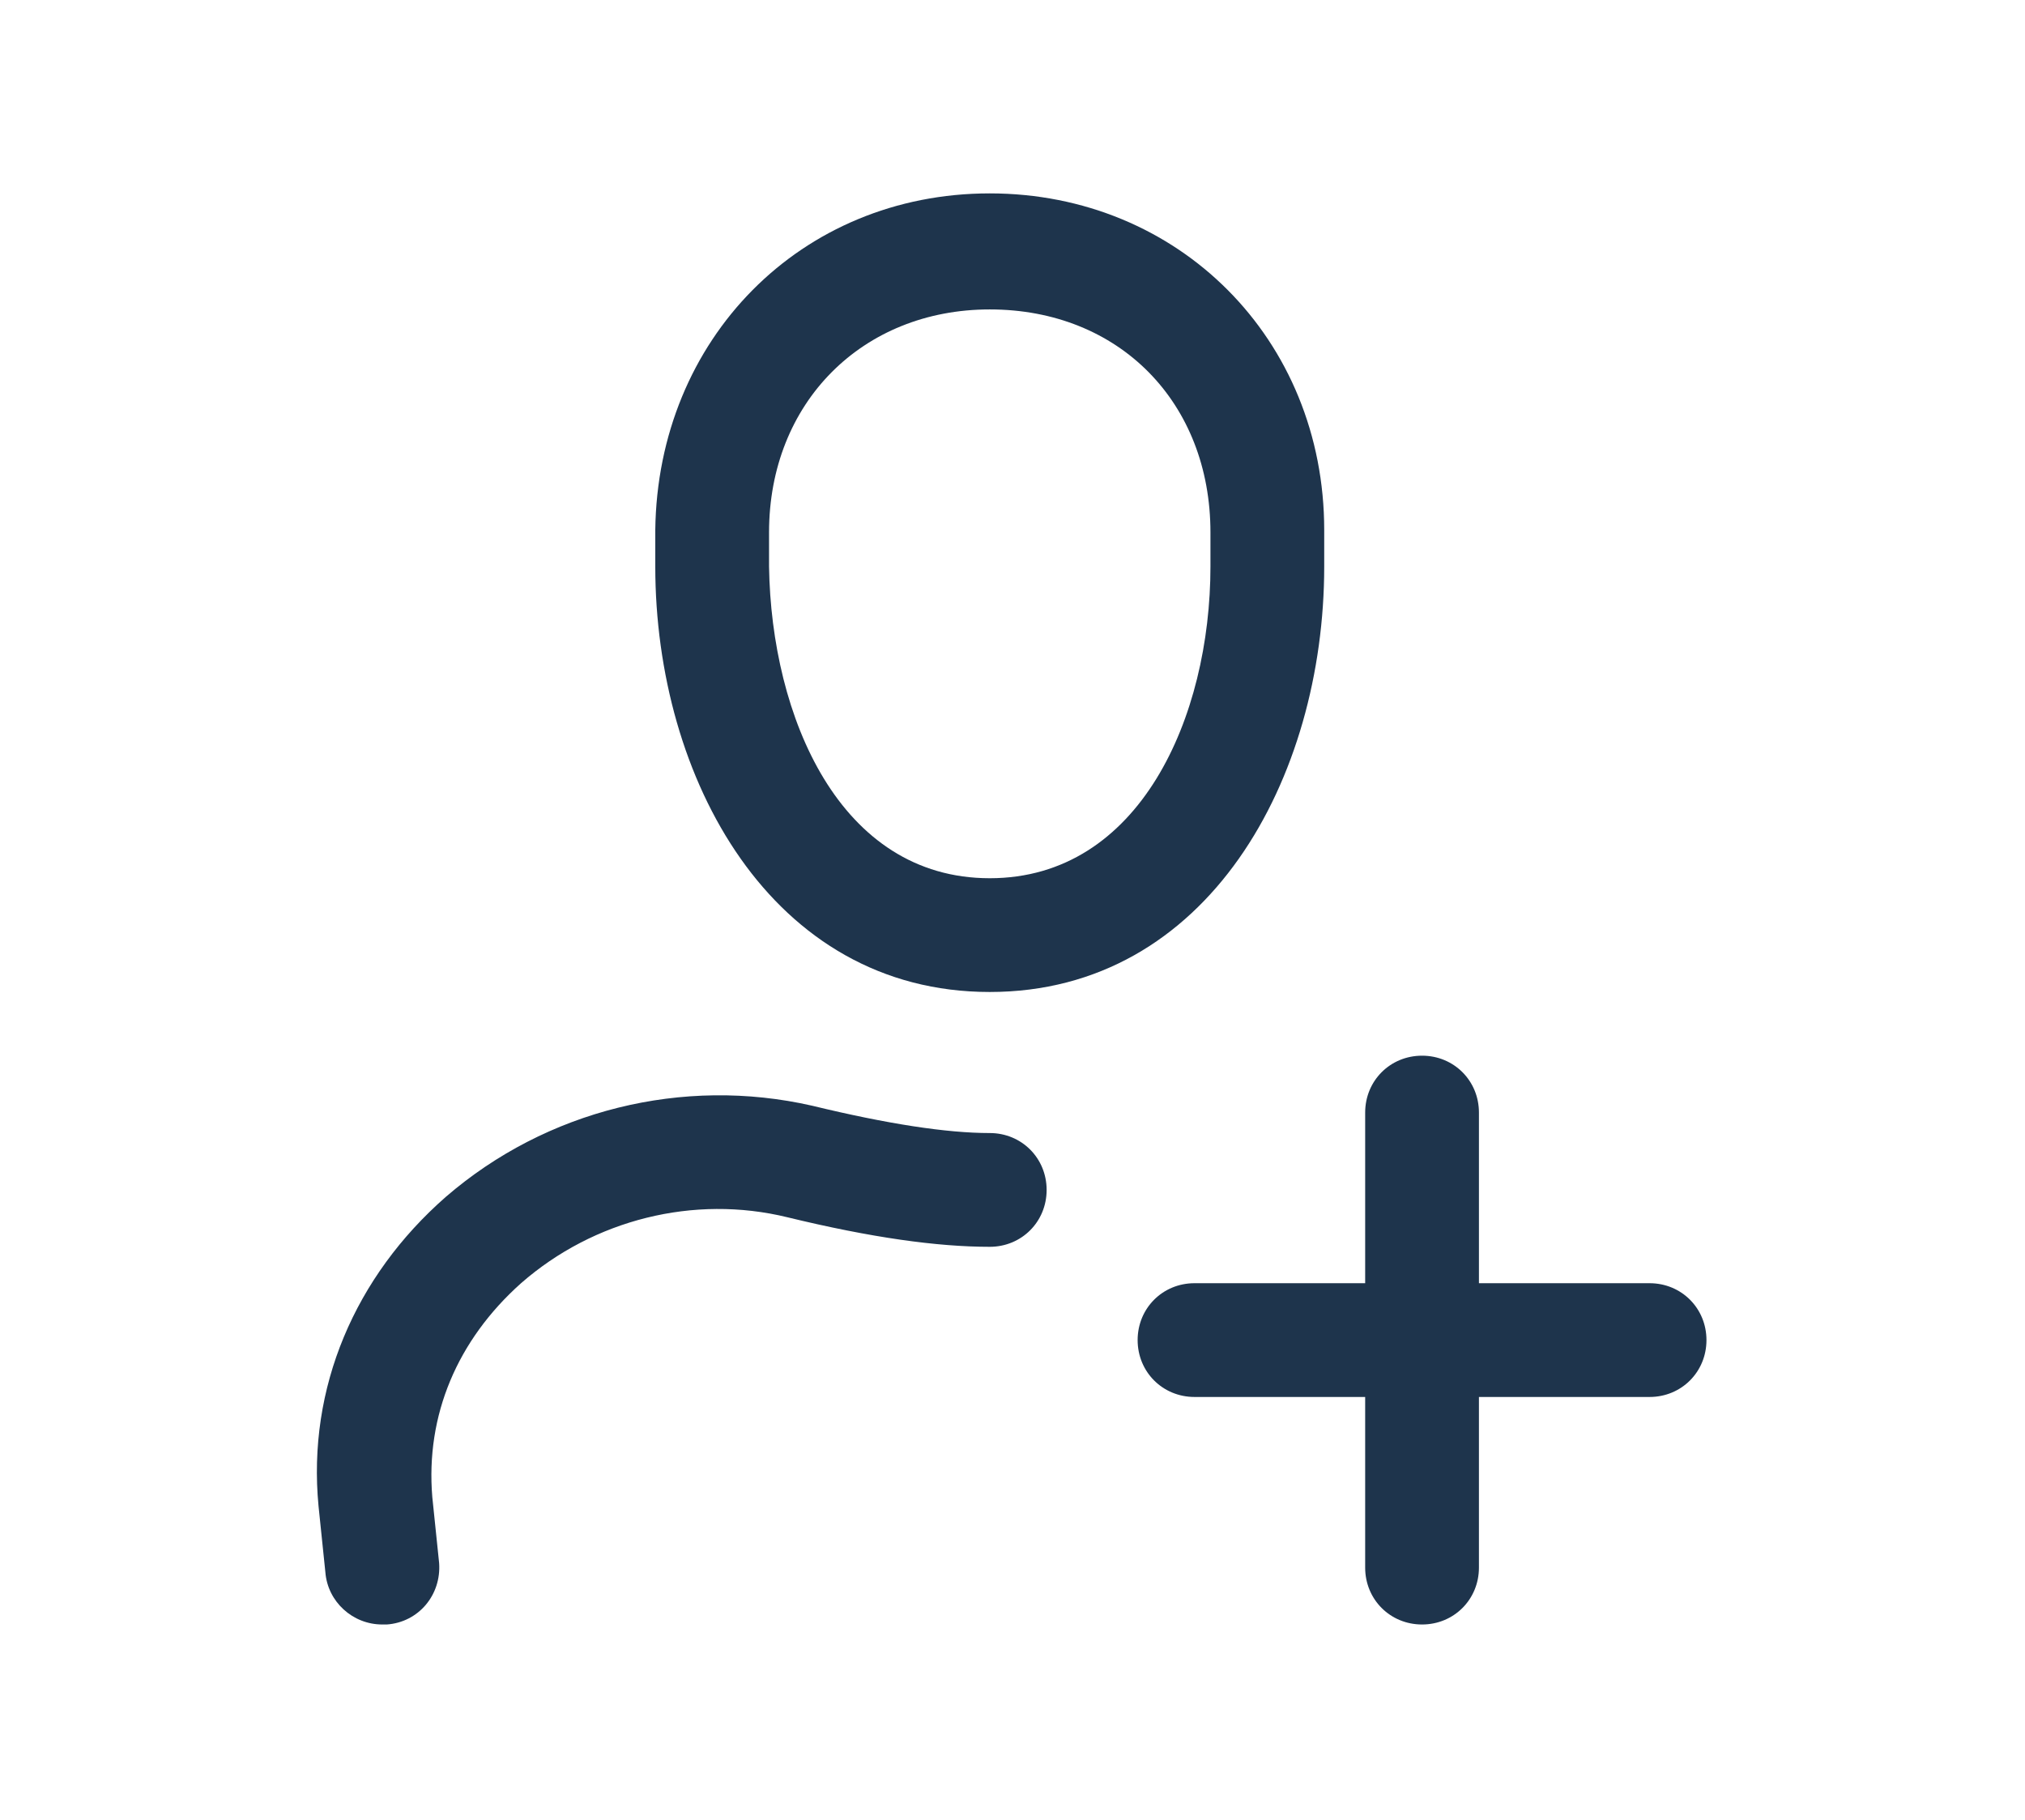
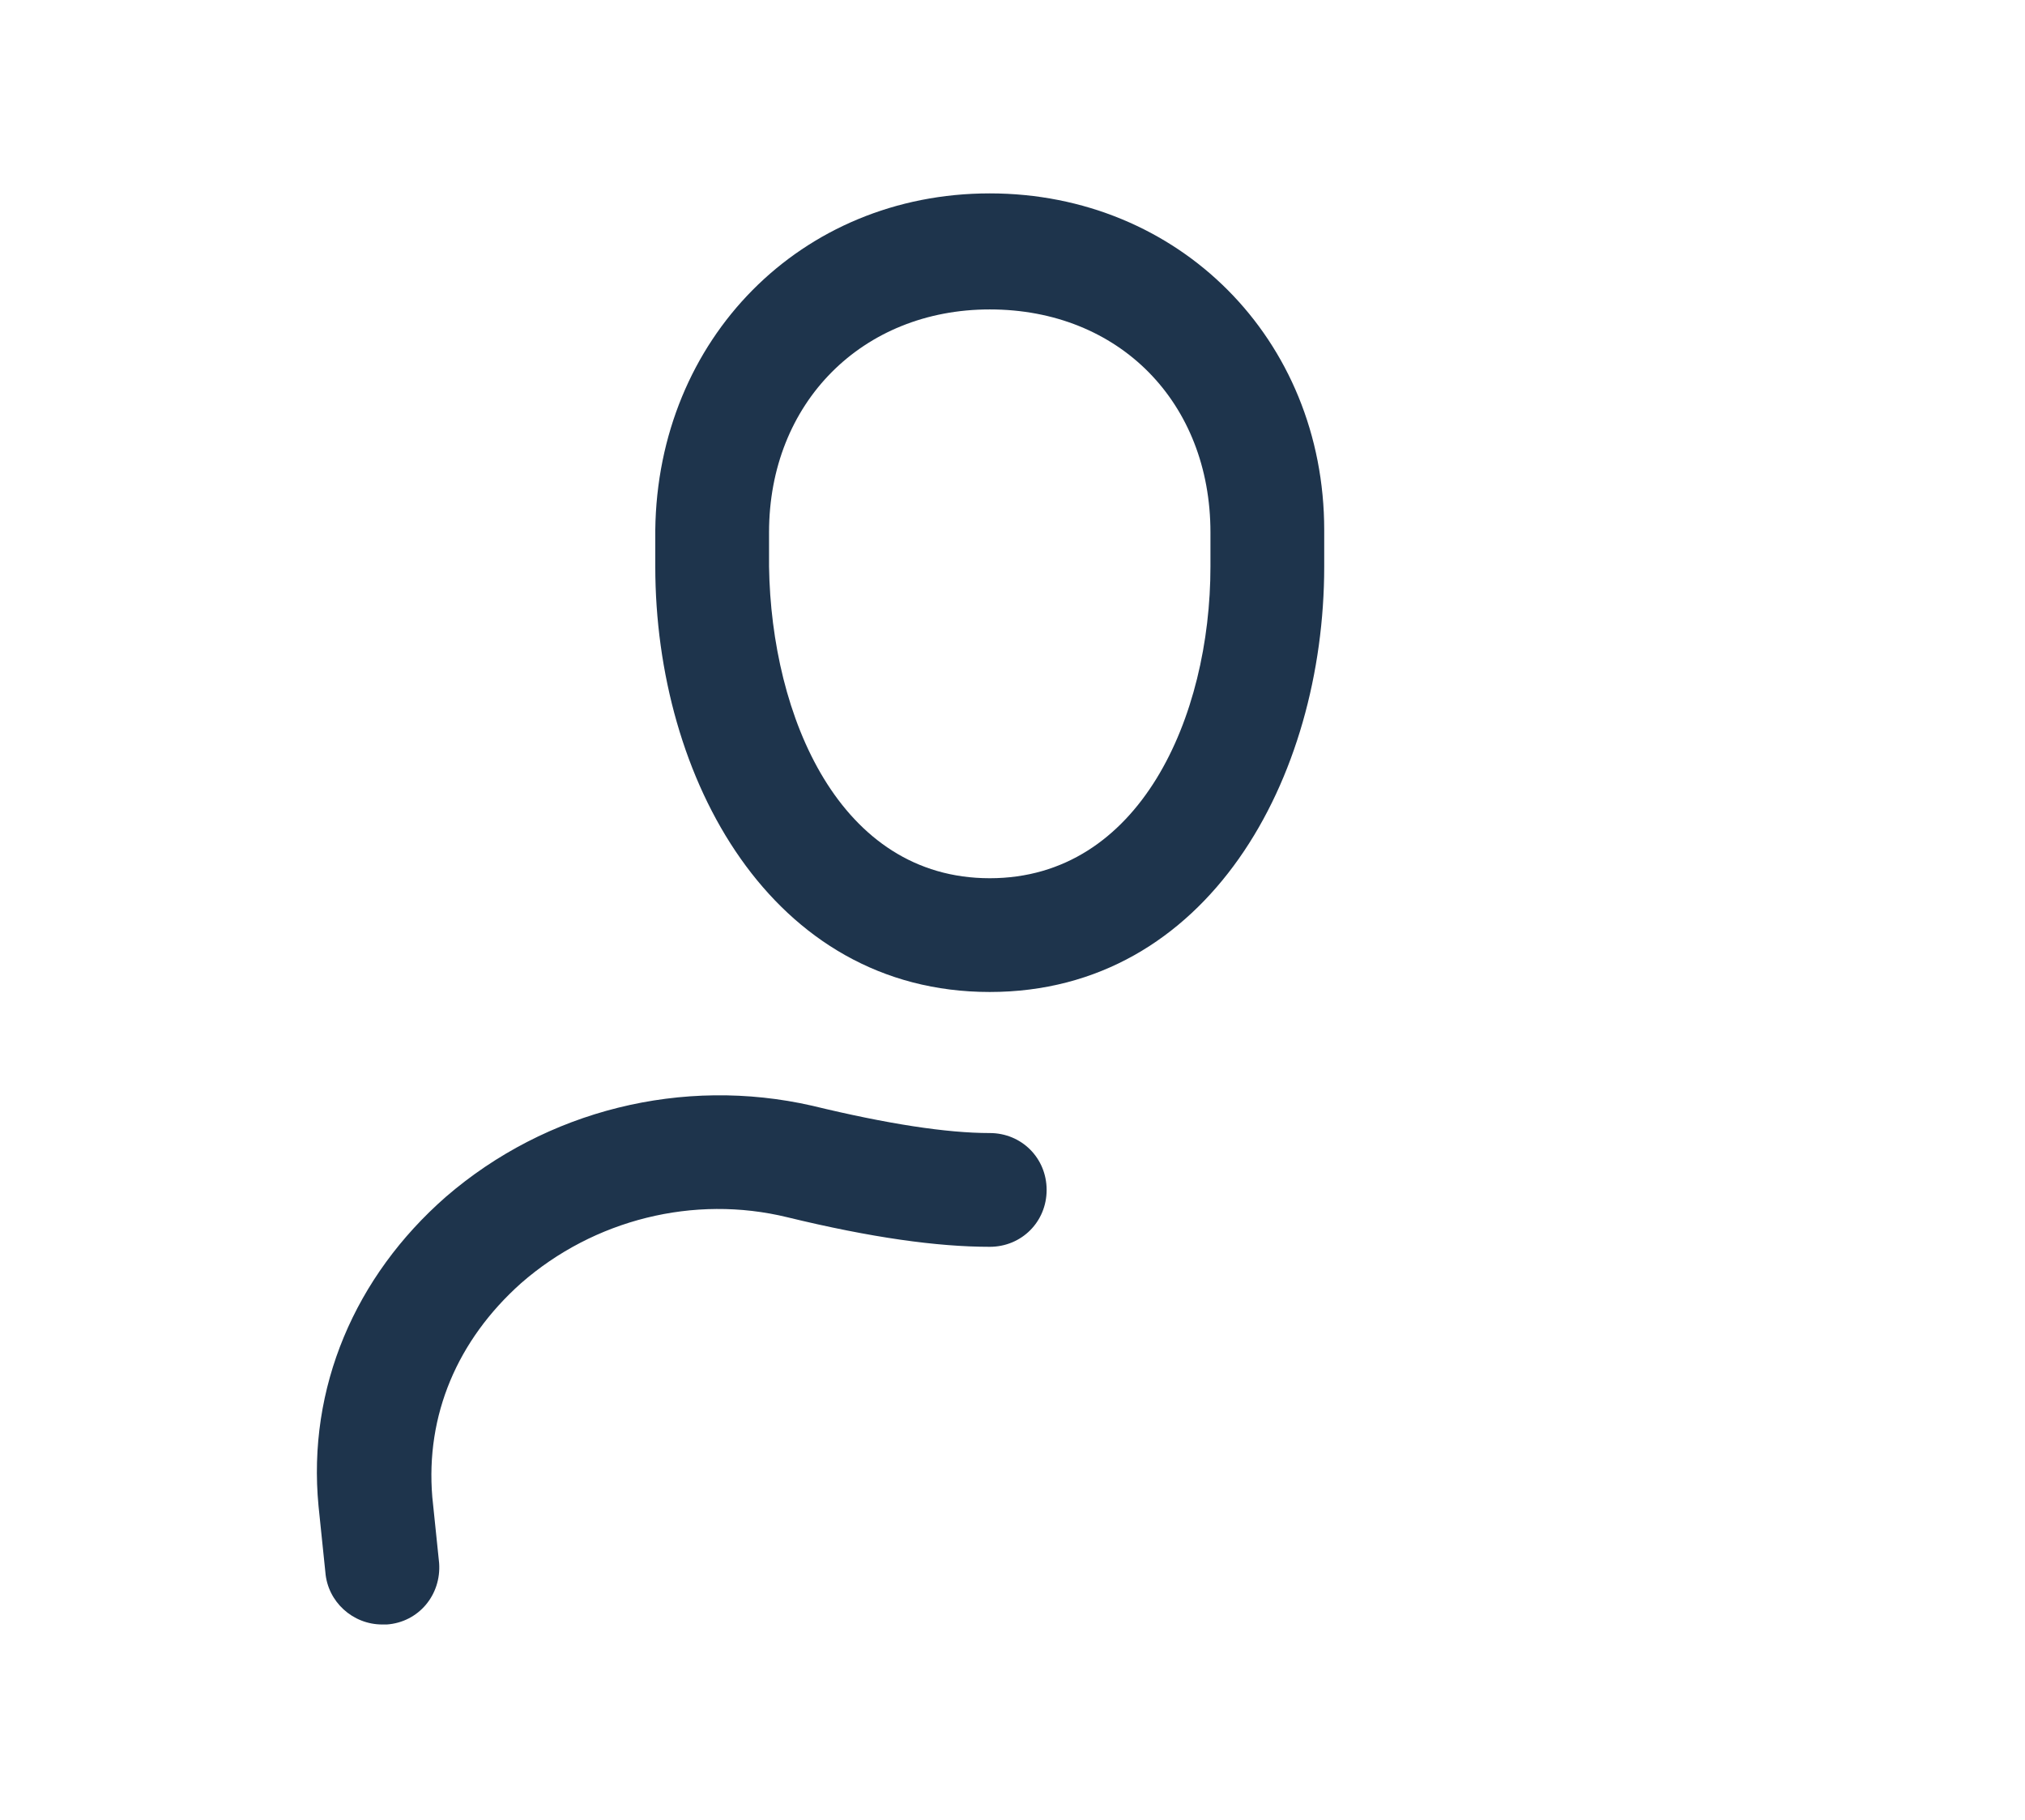
<svg xmlns="http://www.w3.org/2000/svg" id="Layer_1" x="0px" y="0px" width="89px" height="80px" viewBox="0 0 89 80" style="enable-background:new 0 0 89 80;" xml:space="preserve">
  <g>
    <path style="fill:#1E344C;" d="M43.5,43.6c-9.6,0-14.7-9.4-14.7-18.7l0-0.9l0-0.7c0.1-8.4,6.4-14.8,14.7-14.8s14.7,6.4,14.7,14.8  l0,0.7l0,0.9C58.2,34.2,53.1,43.6,43.5,43.6z M43.5,13.6c-5.6,0-9.7,4.1-9.7,9.8l0,0.6l0,0.9c0.1,6.6,3.1,13.7,9.7,13.7  c6.6,0,9.7-7.1,9.7-13.7l0-0.9l0-0.6C53.2,17.7,49.2,13.6,43.5,13.6z" />
-     <path style="fill:#1E344C;" d="M75,58.9c0,1.4-1.1,2.5-2.5,2.5H65v7.5c0,1.4-1.1,2.5-2.5,2.5c-1.4,0-2.5-1.1-2.5-2.5v-7.5h-7.5  c-1.4,0-2.5-1.1-2.5-2.5s1.1-2.5,2.5-2.5H60v-7.5c0-1.4,1.1-2.5,2.5-2.5c1.4,0,2.5,1.1,2.5,2.5v7.5h7.5C73.9,56.4,75,57.5,75,58.9z  " />
    <path style="fill:#1E344C;" d="M16.8,71.4c-1.3,0-2.4-1-2.5-2.3l-0.3-2.9c-0.5-5.2,1.6-10.1,5.6-13.6c4.4-3.8,10.4-5.3,16.1-4  c3.3,0.8,5.9,1.2,7.8,1.2c1.4,0,2.5,1.1,2.5,2.5s-1.1,2.5-2.5,2.5c-2.3,0-5.2-0.4-8.9-1.3c-4.1-1-8.5,0.1-11.7,2.9  c-2.8,2.5-4.2,5.8-3.9,9.4l0.3,2.9c0.1,1.4-0.9,2.6-2.3,2.7C17,71.4,16.9,71.4,16.8,71.4z" />
  </g>
</svg>